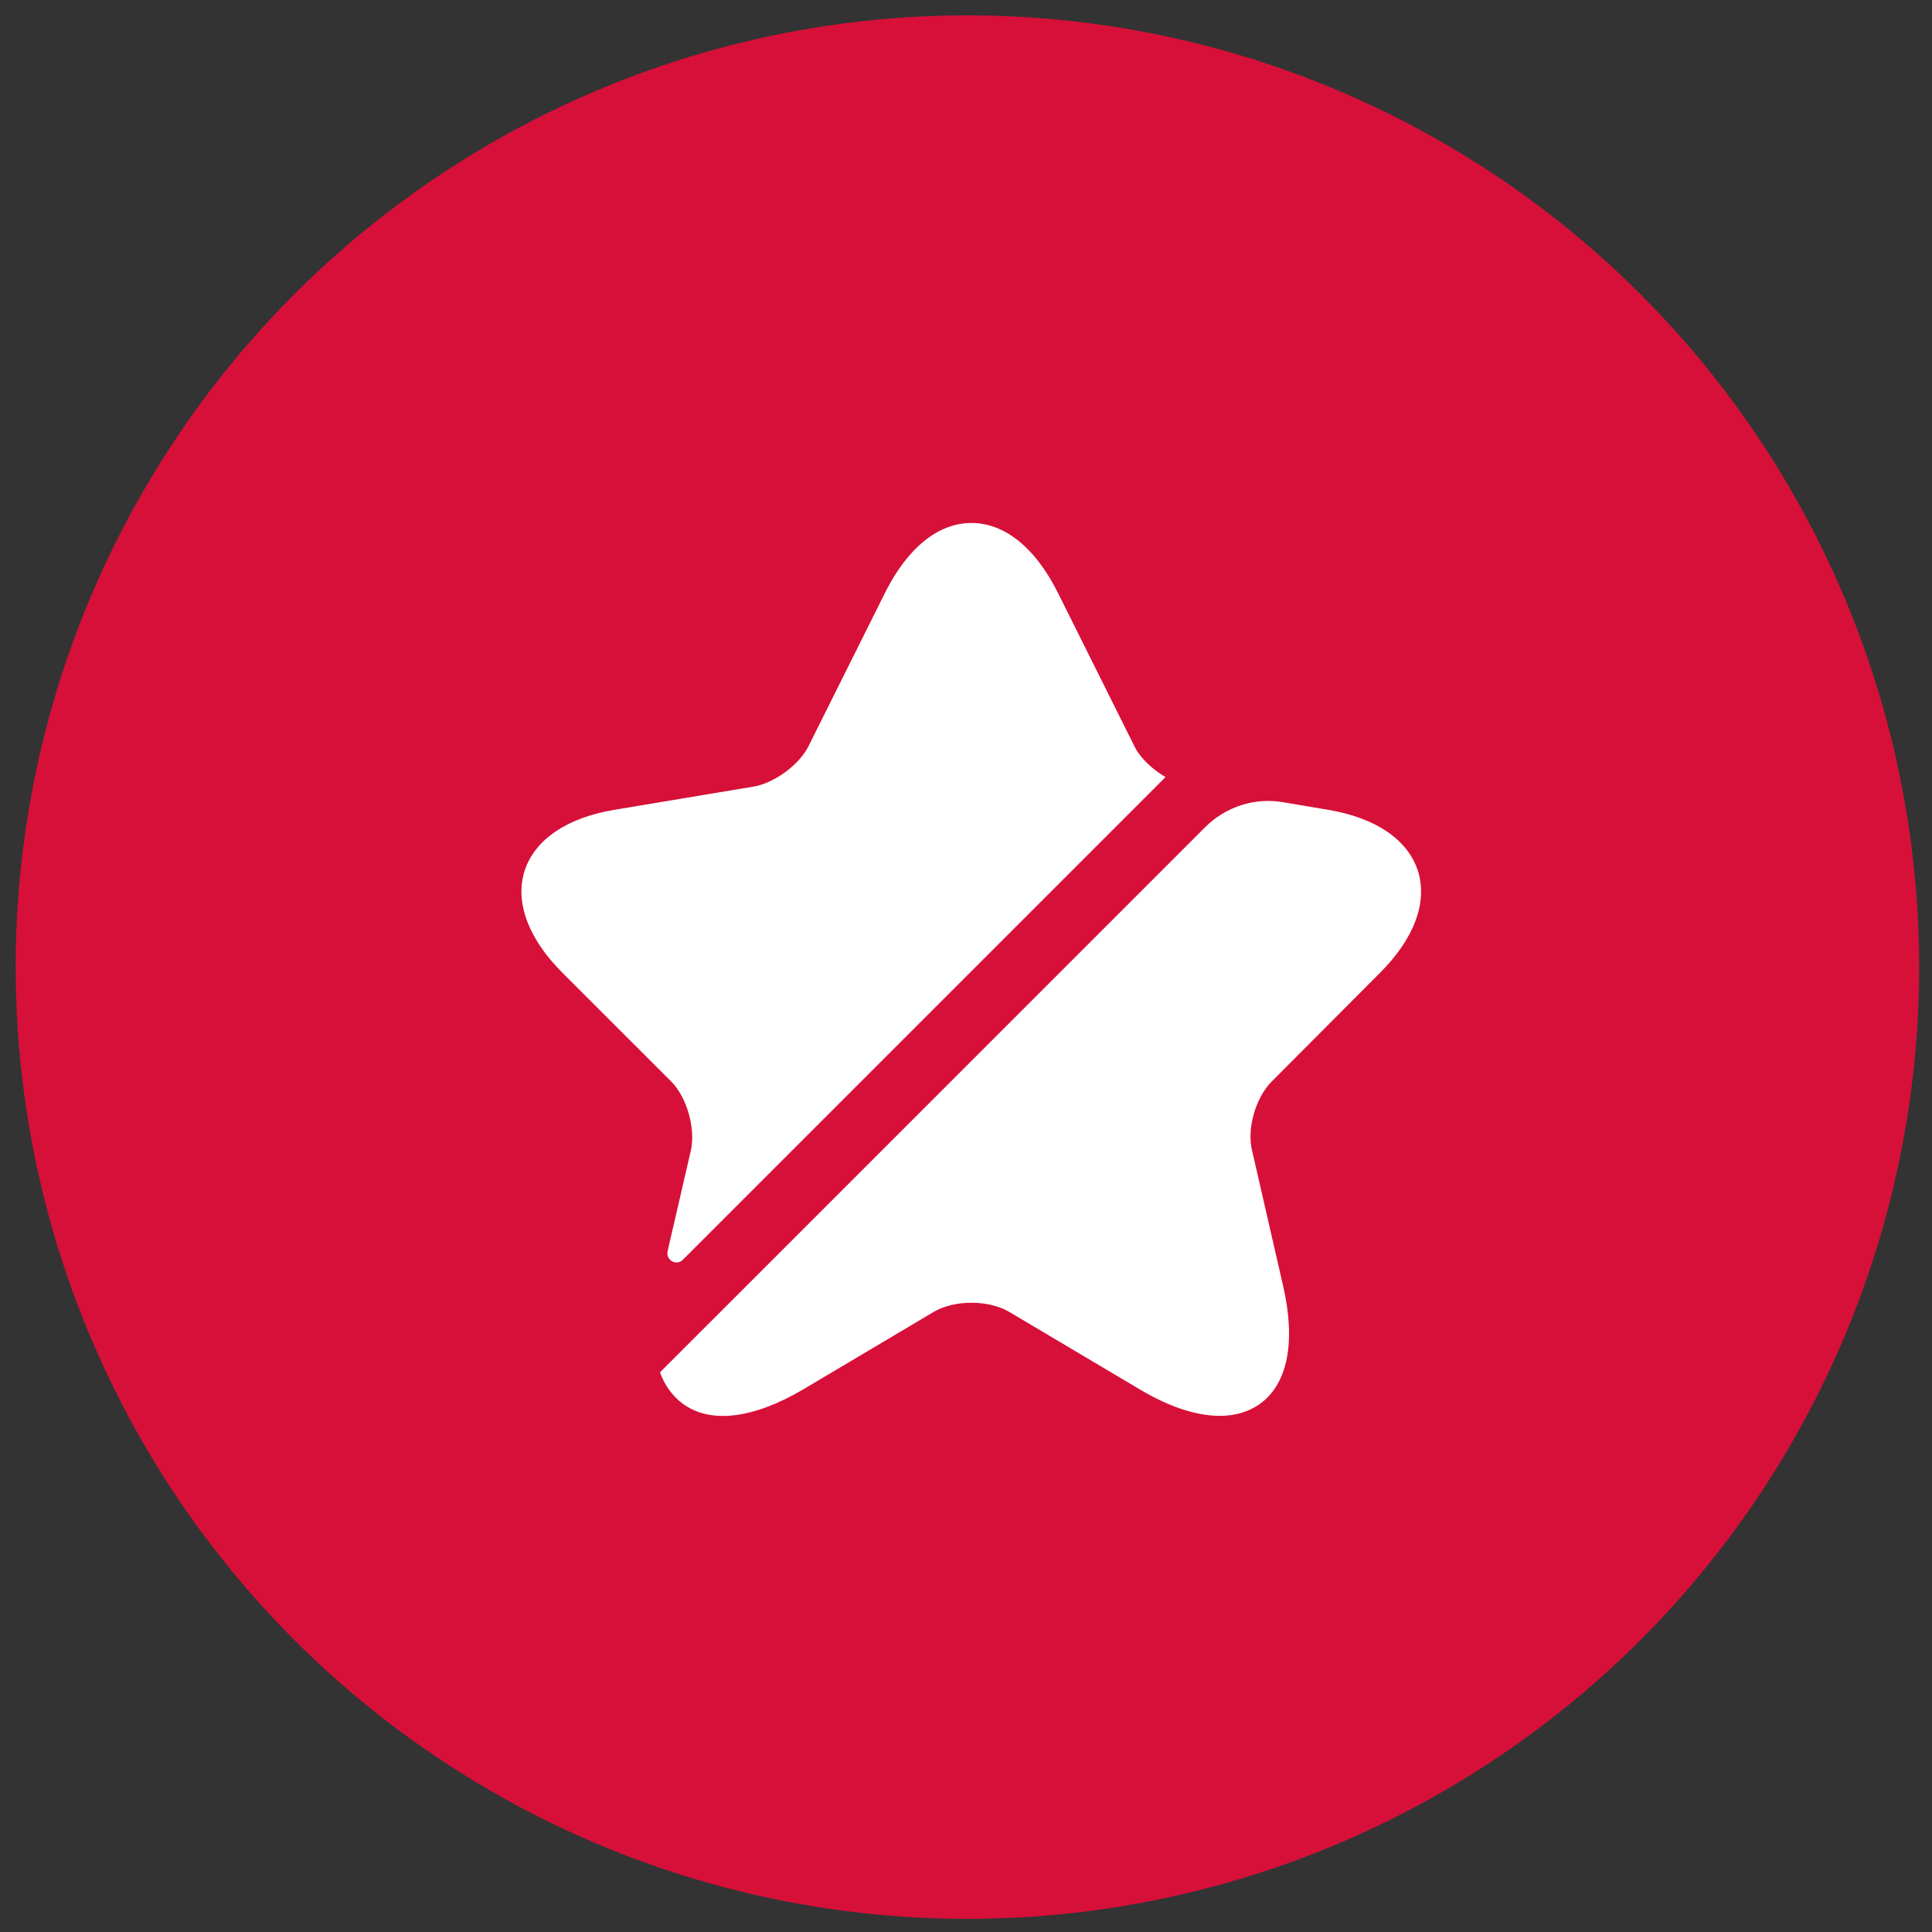
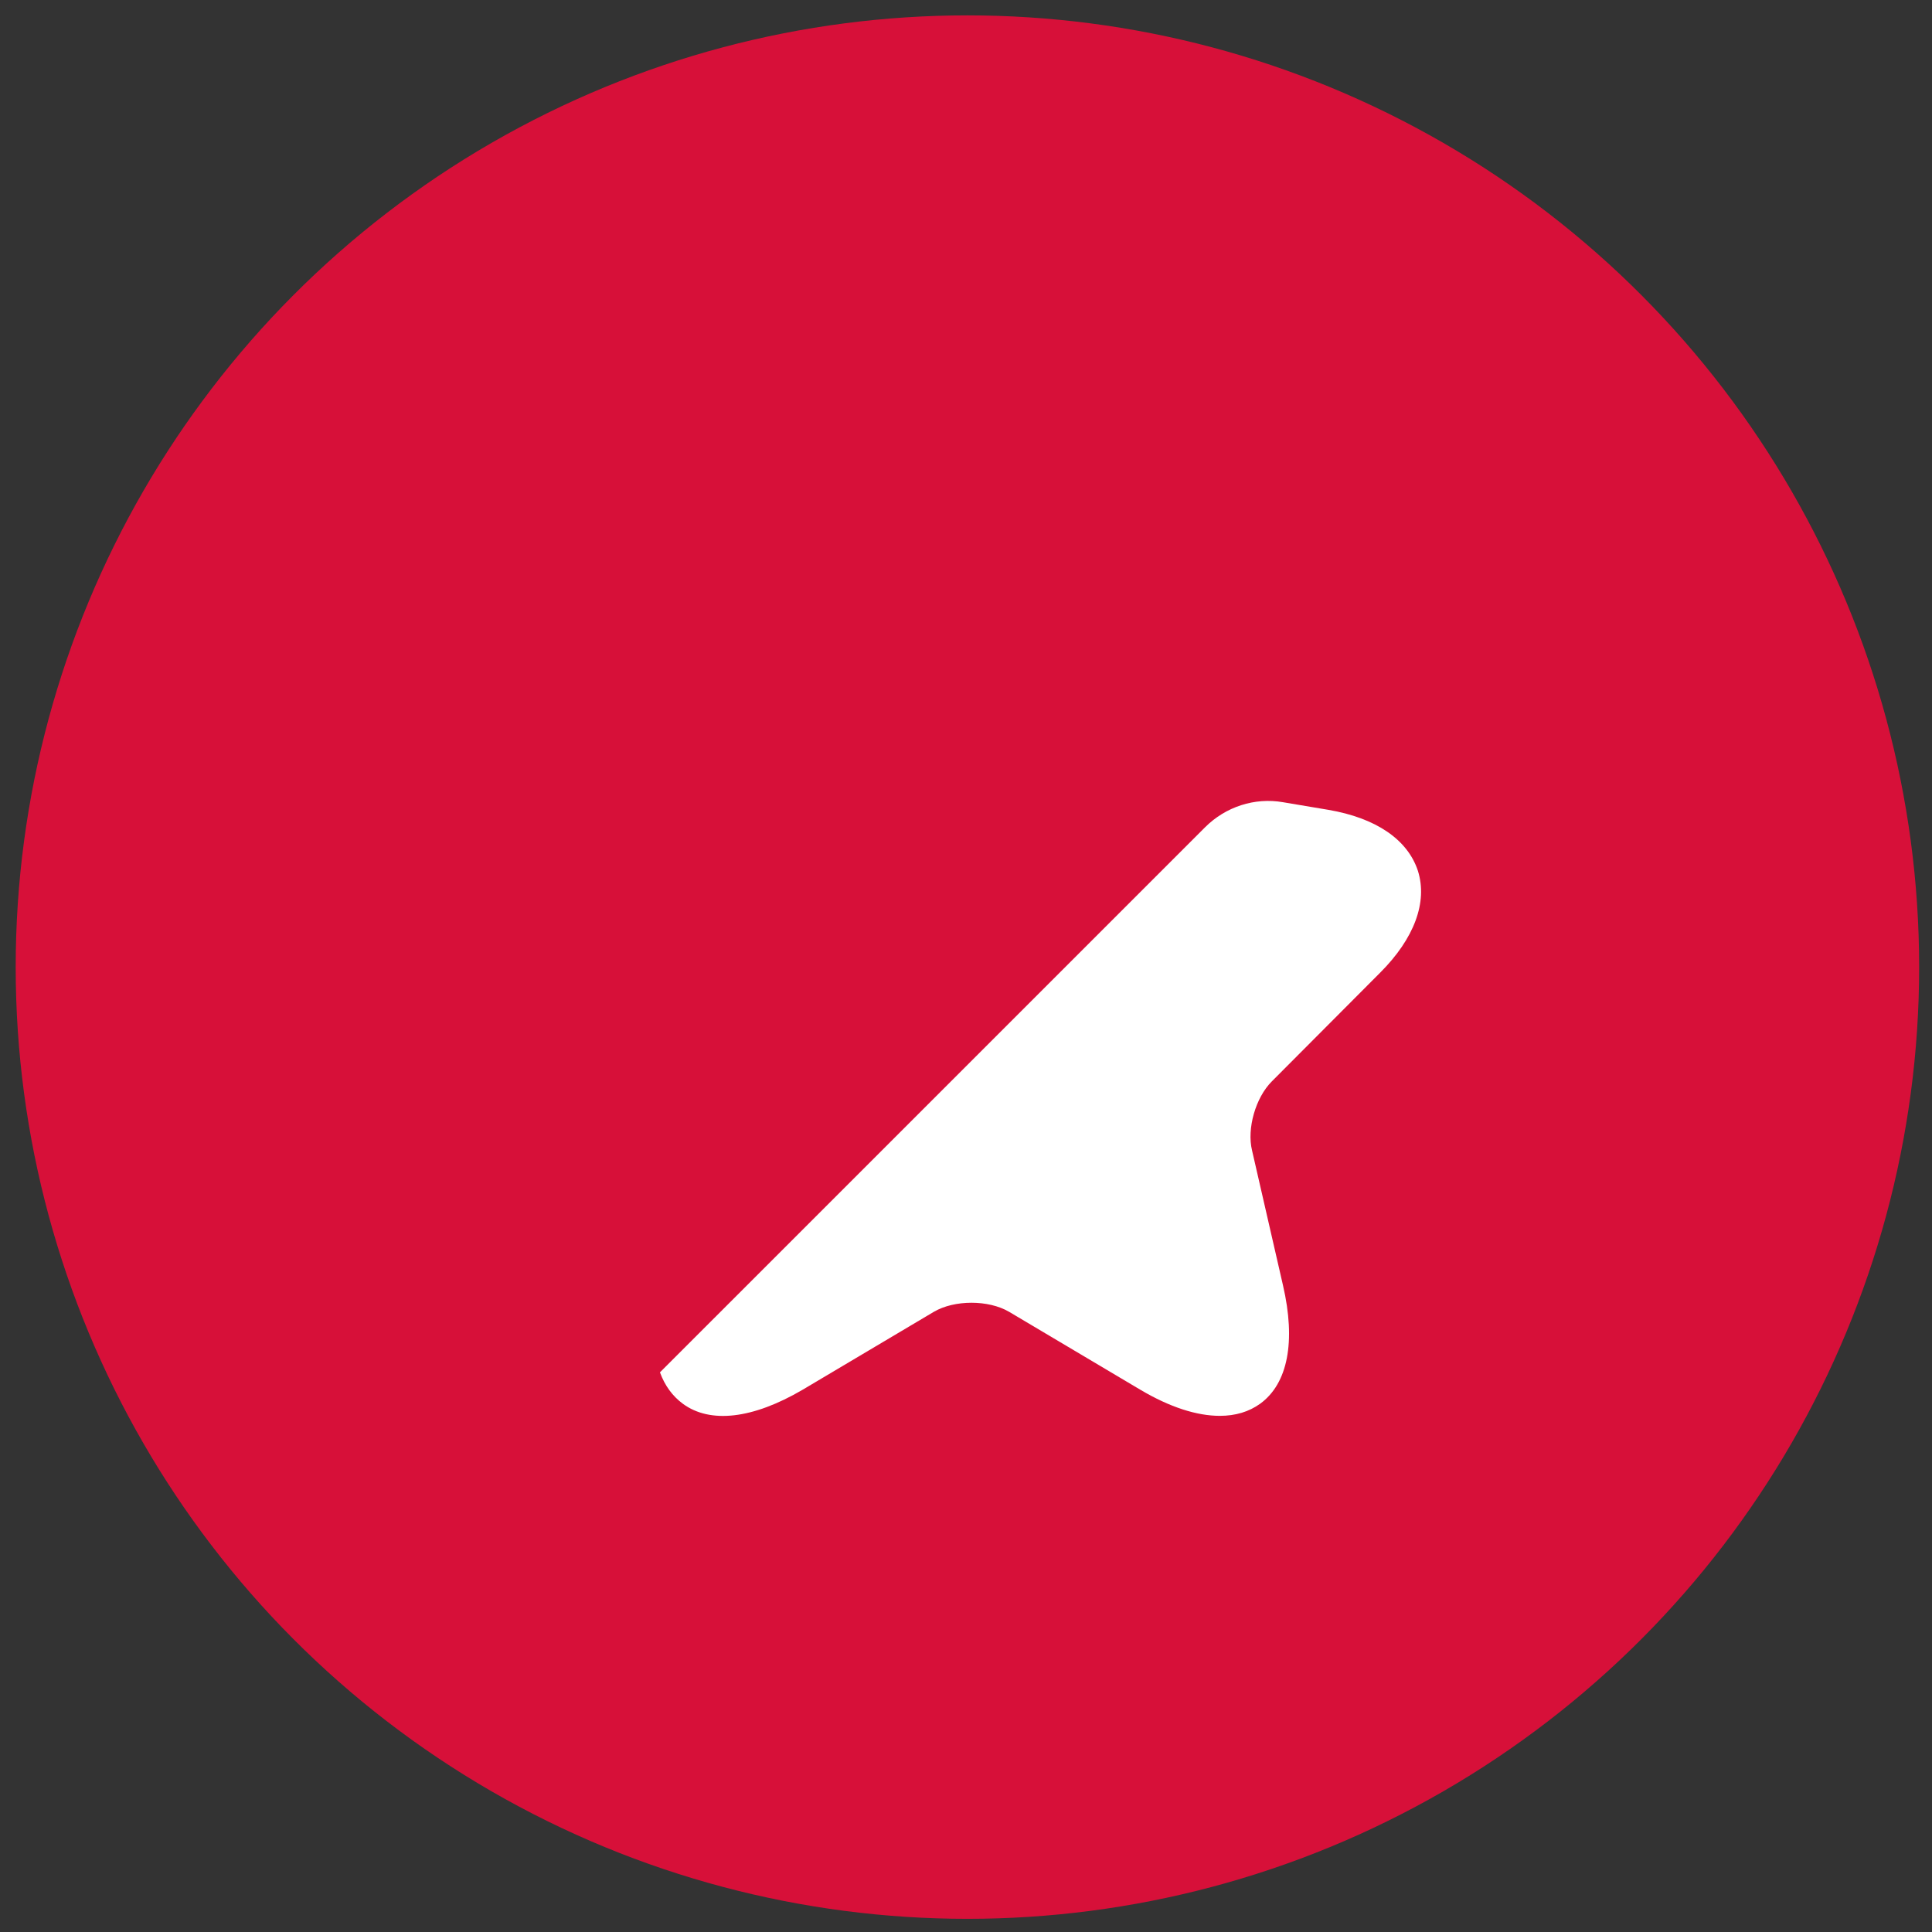
<svg xmlns="http://www.w3.org/2000/svg" width="49" height="49" viewBox="0 0 49 49" fill="none">
  <rect x="0" y="0" width="49" height="49" fill="#333333" stroke="none" />
  <circle cx="24.536" cy="24.528" r="24.138" fill="#D71039" />
-   <path d="M17.522 29.179C17.647 28.622 17.42 27.826 17.022 27.428L14.259 24.666C13.396 23.802 13.055 22.881 13.305 22.085C13.566 21.29 14.373 20.744 15.578 20.539L19.125 19.948C19.637 19.857 20.262 19.403 20.5 18.936L22.456 15.015C23.024 13.889 23.797 13.264 24.638 13.264C25.48 13.264 26.253 13.889 26.821 15.015L28.776 18.936C28.924 19.232 29.231 19.516 29.561 19.709L17.317 31.953C17.158 32.112 16.886 31.964 16.931 31.737L17.522 29.179Z" fill="white" />
  <path d="M32.255 27.428C31.846 27.837 31.619 28.622 31.755 29.179L32.54 32.601C32.869 34.022 32.665 35.09 31.96 35.602C31.676 35.806 31.335 35.909 30.937 35.909C30.357 35.909 29.675 35.693 28.925 35.249L25.594 33.271C25.071 32.964 24.207 32.964 23.684 33.271L20.353 35.249C19.091 35.988 18.012 36.113 17.318 35.602C17.057 35.408 16.863 35.147 16.738 34.806L30.562 20.983C31.085 20.46 31.823 20.221 32.54 20.346L33.688 20.539C34.893 20.744 35.7 21.29 35.961 22.085C36.212 22.881 35.87 23.802 35.007 24.666L32.255 27.428Z" fill="white" />
</svg>